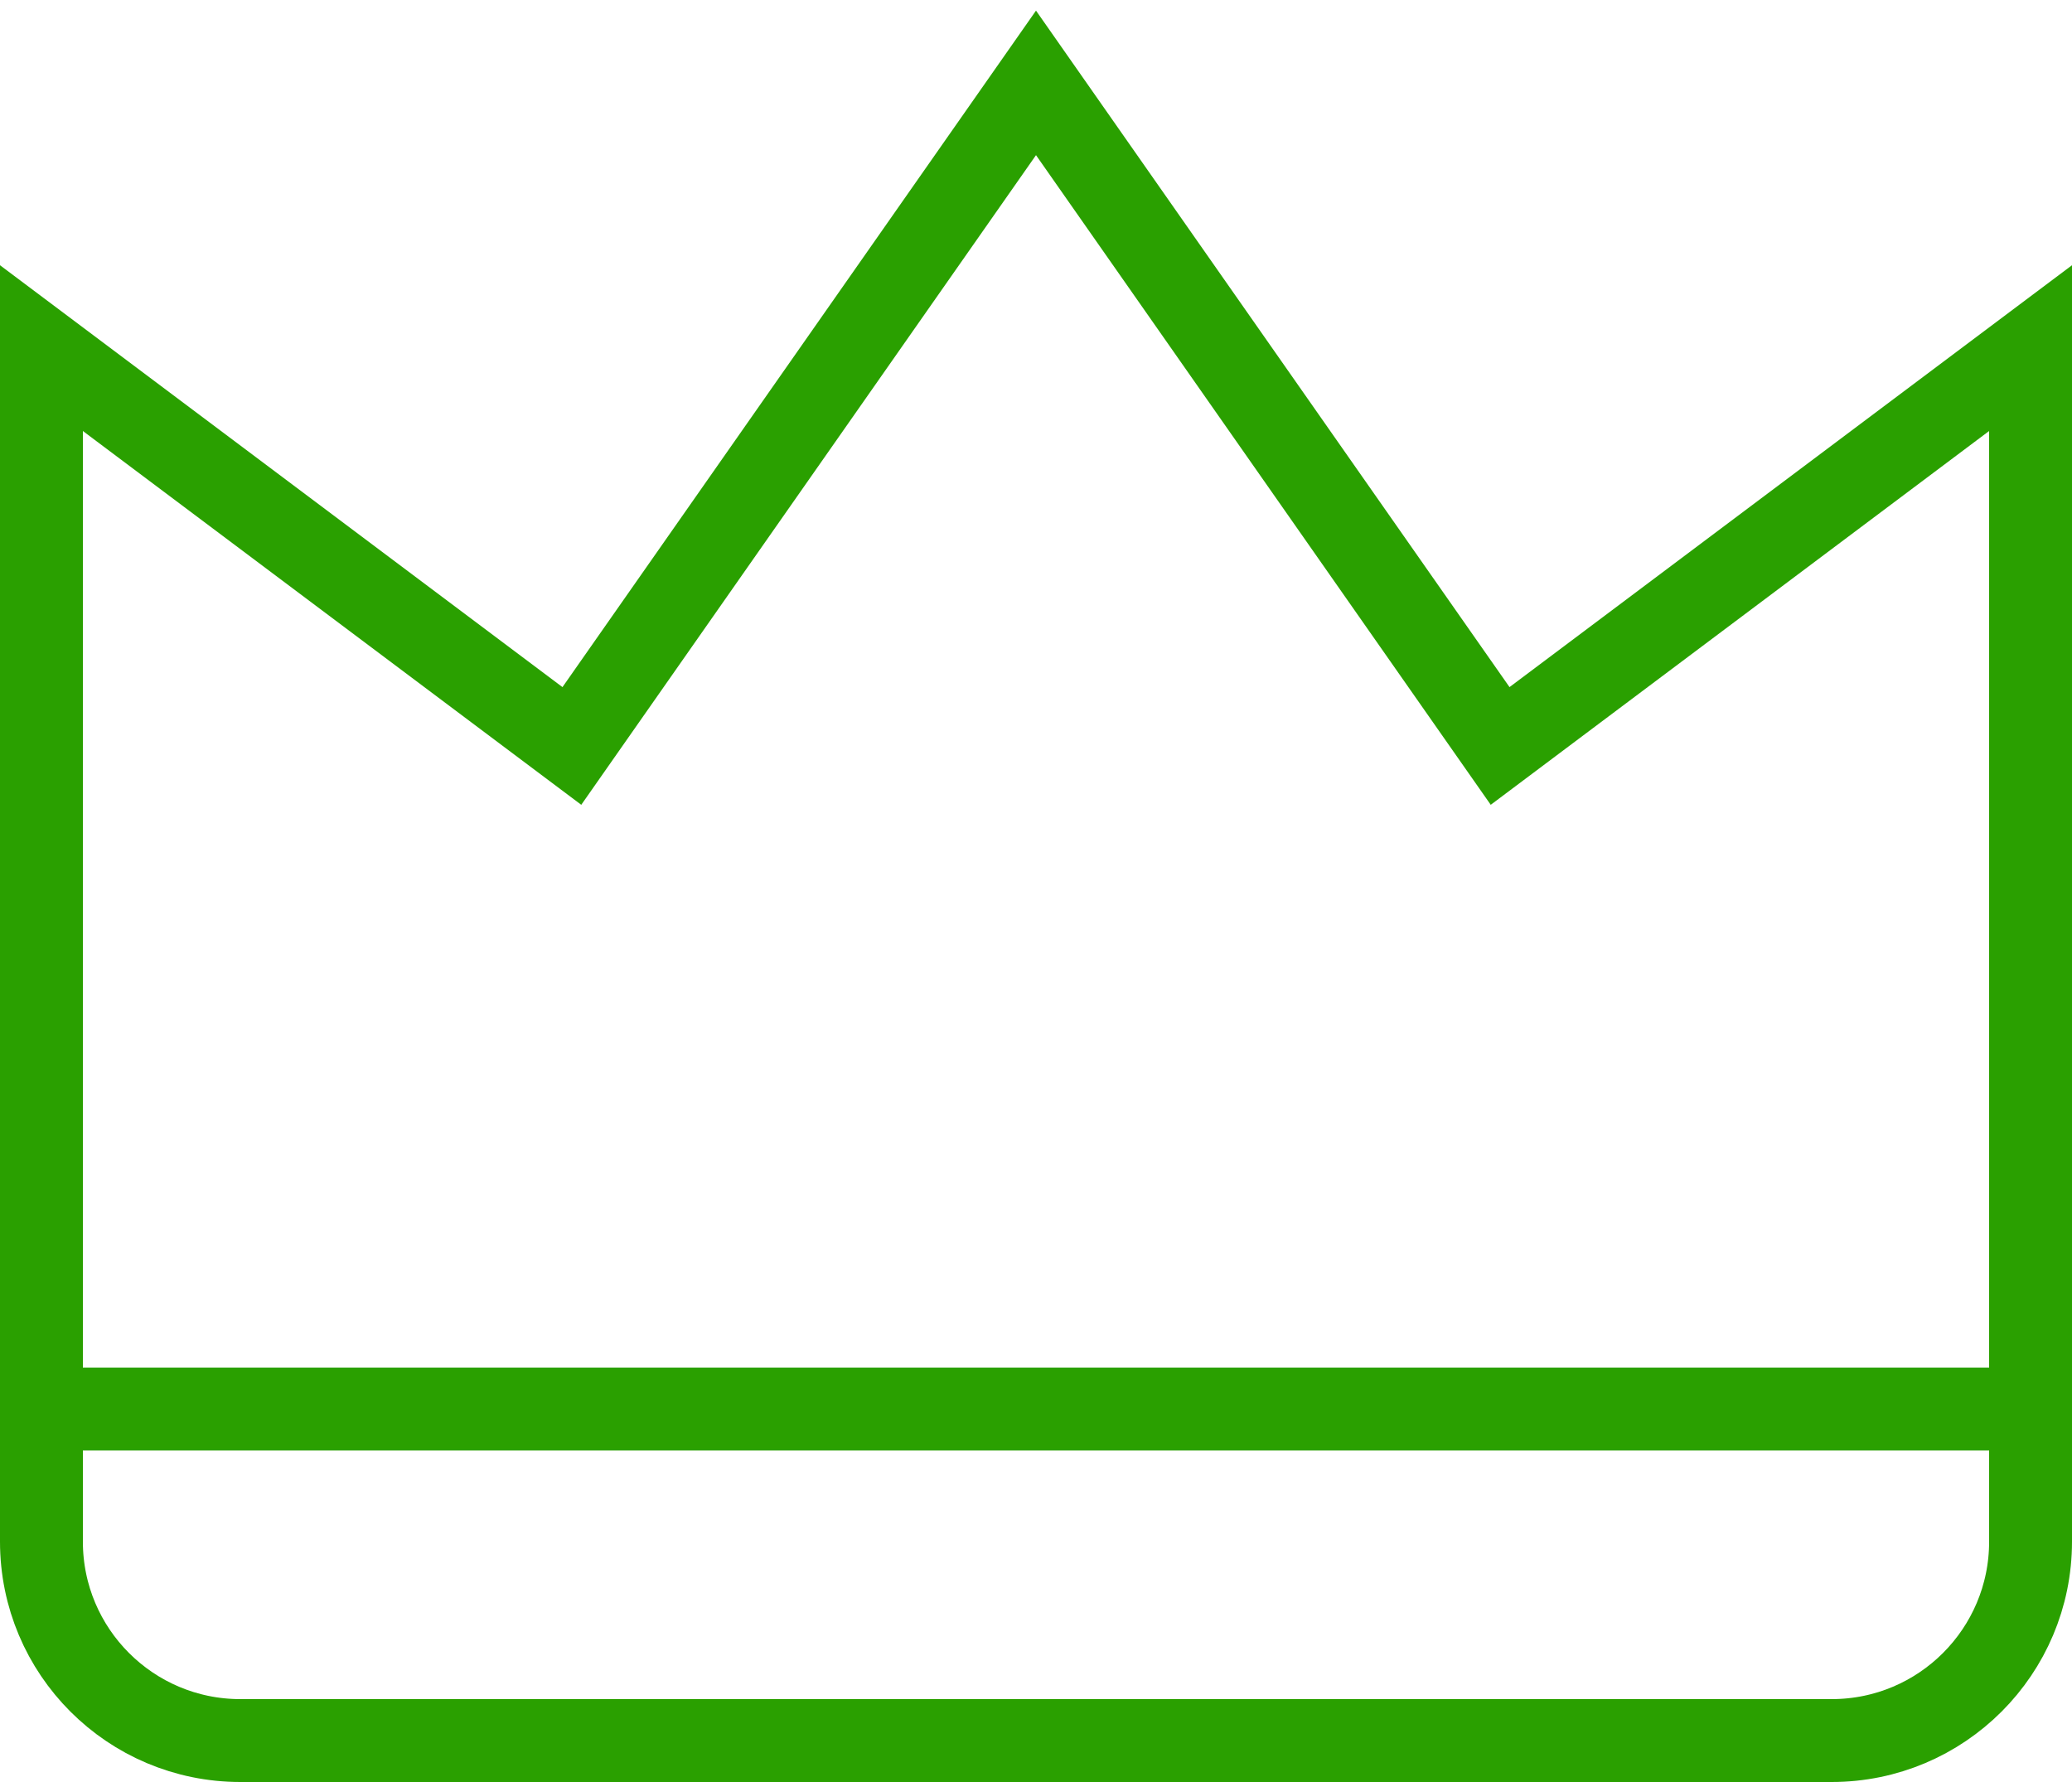
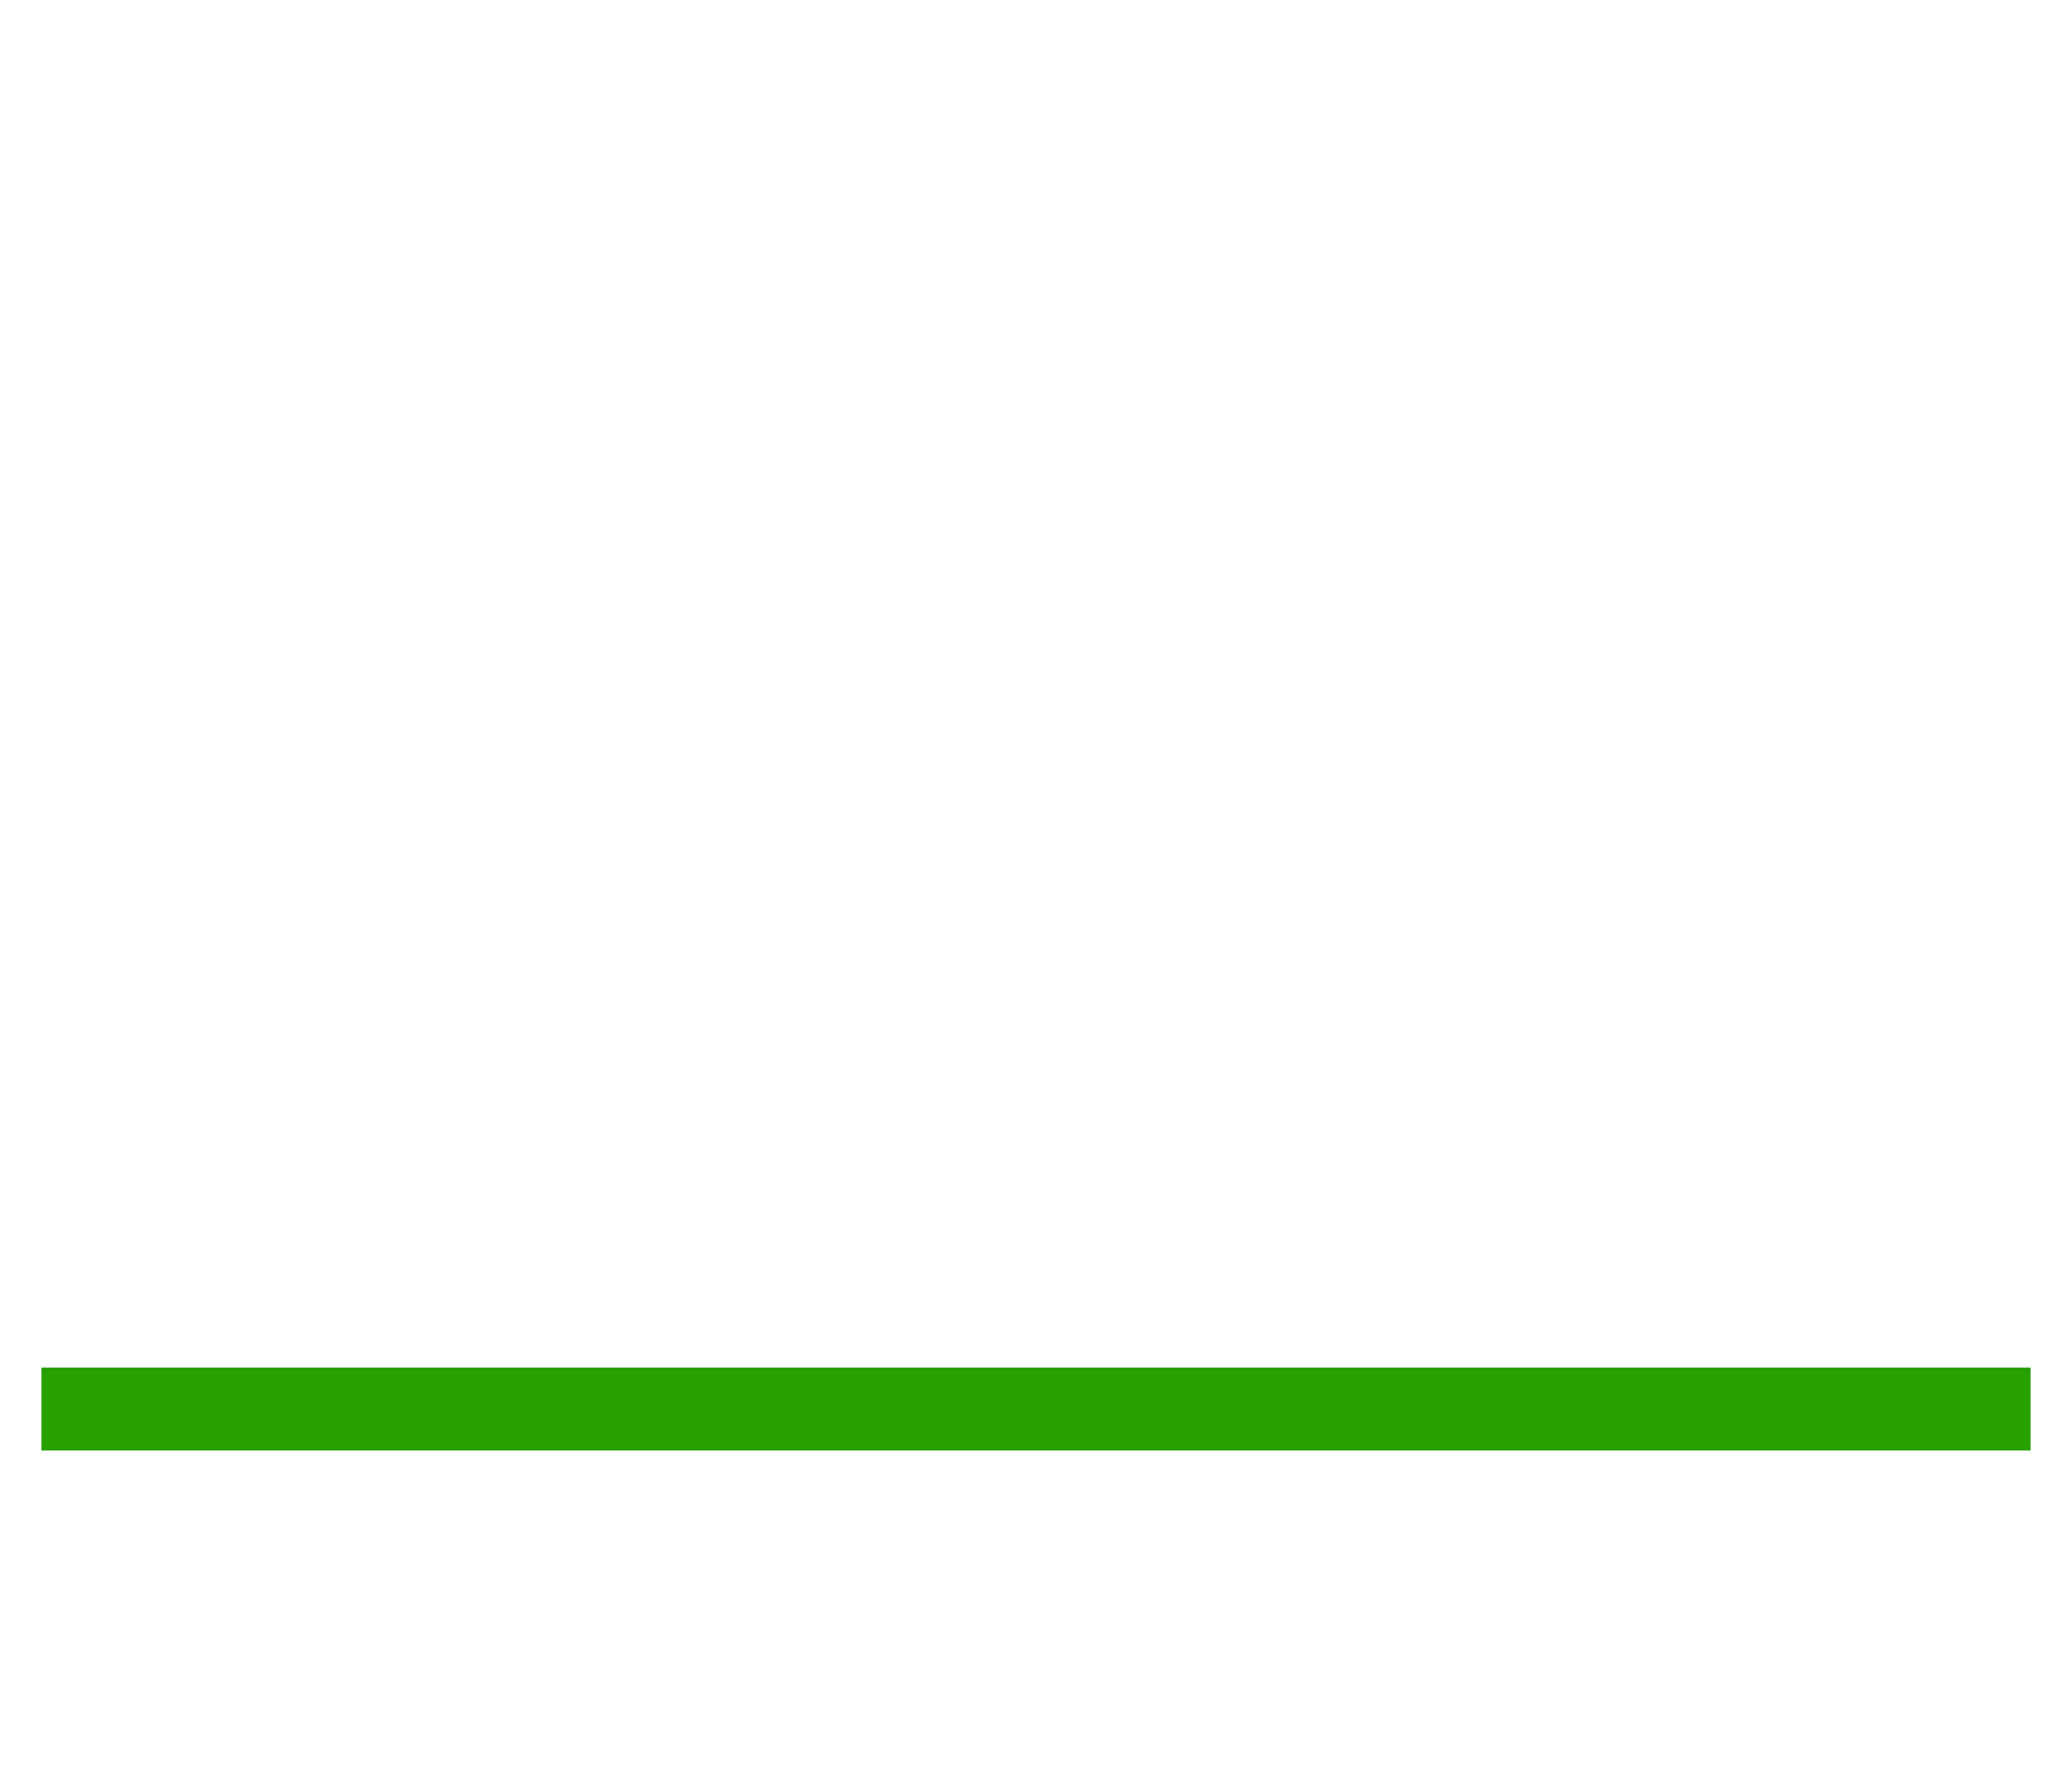
<svg xmlns="http://www.w3.org/2000/svg" width="50px" height="43px" viewBox="0 0 50 43" version="1.1">
  <title>crown</title>
  <desc>Created with Sketch.</desc>
  <g id="Desktop" stroke="none" stroke-width="1" fill="none" fill-rule="evenodd">
    <g id="Partner-With-Us" transform="translate(-1152, -1586)" stroke="#2AA000" stroke-width="2">
      <g id="Benefits" transform="translate(150, 1202)">
        <g id="Group-3" transform="translate(982, 386)">
          <g id="crown" transform="translate(21, 0)">
            <line x1="0" y1="32" x2="48" y2="32" id="Path" />
-             <path d="M48,6.4 L35.2,16 L24,0 L12.8,16 L0,6.4 L0,35.2 C0,37.851 2.149,40 4.8,40 L43.2,40 C45.851,40 48,37.851 48,35.2 L48,6.4 Z" id="Path" stroke-linecap="square" />
          </g>
        </g>
      </g>
    </g>
  </g>
</svg>